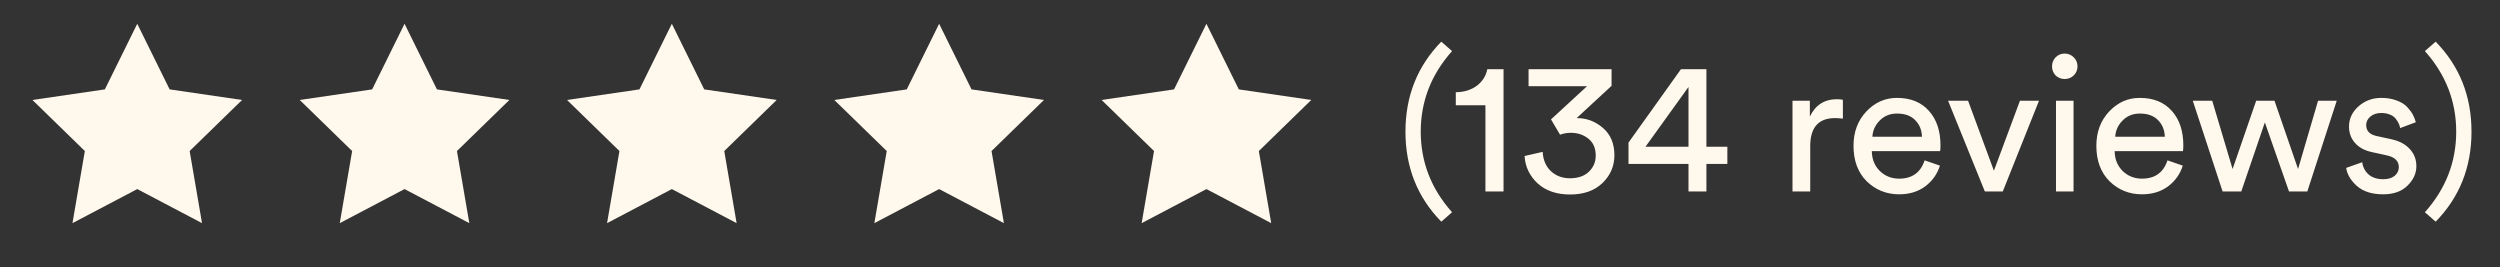
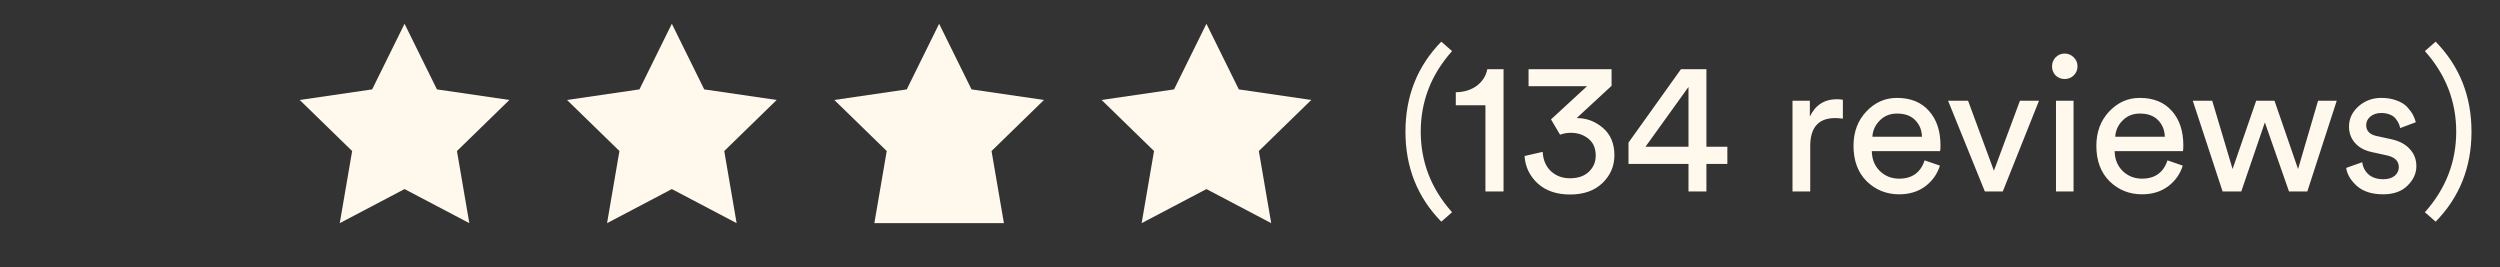
<svg xmlns="http://www.w3.org/2000/svg" fill="none" viewBox="0 0 159 17" height="17" width="159">
  <rect x="0" y="0" width="159" height="17" fill="#333333" stroke="none" />
-   <path fill="#FFF8EC" d="M8.729 1.512L10.789 5.685L15.396 6.358L12.062 9.605L12.849 14.192L8.729 12.025L4.609 14.192L5.396 9.605L2.062 6.358L6.669 5.685L8.729 1.512Z" />
  <path fill="#FFF8EC" d="M25.729 1.512L27.789 5.685L32.396 6.358L29.062 9.605L29.849 14.192L25.729 12.025L21.609 14.192L22.396 9.605L19.062 6.358L23.669 5.685L25.729 1.512Z" />
  <path fill="#FFF8EC" d="M42.729 1.512L44.789 5.685L49.396 6.358L46.062 9.605L46.849 14.192L42.729 12.025L38.609 14.192L39.396 9.605L36.062 6.358L40.669 5.685L42.729 1.512Z" />
-   <path fill="#FFF8EC" d="M59.729 1.512L61.789 5.685L66.396 6.358L63.062 9.605L63.849 14.192L59.729 12.025L55.609 14.192L56.396 9.605L53.062 6.358L57.669 5.685L59.729 1.512Z" />
+   <path fill="#FFF8EC" d="M59.729 1.512L61.789 5.685L66.396 6.358L63.062 9.605L63.849 14.192L55.609 14.192L56.396 9.605L53.062 6.358L57.669 5.685L59.729 1.512Z" />
  <path fill="#FFF8EC" d="M76.729 1.512L78.789 5.685L83.396 6.358L80.062 9.605L80.849 14.192L76.729 12.025L72.609 14.192L73.396 9.605L70.062 6.358L74.669 5.685L76.729 1.512Z" />
  <path fill="#FFF8EC" d="M91.667 14.098C90.147 12.546 89.387 10.638 89.387 8.374C89.387 6.11 90.147 4.202 91.667 2.65L92.351 3.25C91.023 4.738 90.359 6.446 90.359 8.374C90.359 10.302 91.023 12.01 92.351 13.498L91.667 14.098ZM95.625 12.178H94.473V6.694H92.589V5.866C93.117 5.858 93.561 5.722 93.921 5.458C94.281 5.186 94.505 4.834 94.593 4.402H95.625V12.178ZM99.219 8.566L98.644 7.594L100.936 5.482H97.216V4.402H102.496V5.458L100.276 7.51C100.908 7.51 101.464 7.718 101.944 8.134C102.432 8.55 102.676 9.13 102.676 9.874C102.676 10.562 102.424 11.15 101.92 11.638C101.416 12.126 100.728 12.37 99.856 12.37C98.999 12.37 98.311 12.134 97.791 11.662C97.279 11.182 97.004 10.602 96.963 9.922L98.115 9.658C98.139 10.162 98.311 10.57 98.632 10.882C98.96 11.186 99.364 11.338 99.844 11.338C100.356 11.338 100.756 11.202 101.044 10.93C101.34 10.65 101.488 10.306 101.488 9.898C101.488 9.426 101.332 9.066 101.02 8.818C100.708 8.57 100.336 8.446 99.903 8.446C99.671 8.446 99.444 8.486 99.219 8.566ZM103.572 10.426V9.07L106.908 4.402H108.528V9.334H109.86V10.426H108.528V12.178H107.388V10.426H103.572ZM107.388 9.334V5.53L104.652 9.334H107.388ZM117.207 6.346V7.546C117.039 7.522 116.875 7.51 116.715 7.51C115.659 7.51 115.131 8.102 115.131 9.286V12.178H114.003V6.406H115.107V7.414C115.459 6.678 116.035 6.31 116.835 6.31C116.963 6.31 117.087 6.322 117.207 6.346ZM119.083 8.698H122.239C122.223 8.266 122.079 7.914 121.807 7.642C121.535 7.362 121.151 7.222 120.655 7.222C120.207 7.222 119.839 7.37 119.551 7.666C119.263 7.954 119.107 8.298 119.083 8.698ZM122.407 10.198L123.379 10.534C123.211 11.07 122.899 11.51 122.443 11.854C121.987 12.19 121.435 12.358 120.787 12.358C119.979 12.358 119.291 12.082 118.723 11.53C118.163 10.97 117.883 10.218 117.883 9.274C117.883 8.394 118.155 7.666 118.699 7.09C119.243 6.514 119.891 6.226 120.643 6.226C121.515 6.226 122.195 6.502 122.683 7.054C123.171 7.598 123.415 8.33 123.415 9.25C123.415 9.394 123.407 9.514 123.391 9.61H119.047C119.055 10.122 119.223 10.542 119.551 10.87C119.887 11.198 120.299 11.362 120.787 11.362C121.611 11.362 122.151 10.974 122.407 10.198ZM129.681 6.406L127.377 12.178H126.237L123.897 6.406H125.169L126.813 10.858L128.469 6.406H129.681ZM131.877 12.178H130.761V6.406H131.877V12.178ZM130.737 4.798C130.585 4.638 130.509 4.446 130.509 4.222C130.509 3.998 130.585 3.806 130.737 3.646C130.897 3.486 131.089 3.406 131.313 3.406C131.537 3.406 131.729 3.486 131.889 3.646C132.049 3.798 132.129 3.99 132.129 4.222C132.129 4.446 132.049 4.638 131.889 4.798C131.729 4.95 131.537 5.026 131.313 5.026C131.089 5.026 130.897 4.95 130.737 4.798ZM134.528 8.698H137.684C137.668 8.266 137.524 7.914 137.252 7.642C136.98 7.362 136.596 7.222 136.1 7.222C135.652 7.222 135.284 7.37 134.996 7.666C134.708 7.954 134.552 8.298 134.528 8.698ZM137.852 10.198L138.824 10.534C138.656 11.07 138.344 11.51 137.888 11.854C137.432 12.19 136.88 12.358 136.232 12.358C135.424 12.358 134.736 12.082 134.168 11.53C133.608 10.97 133.328 10.218 133.328 9.274C133.328 8.394 133.6 7.666 134.144 7.09C134.688 6.514 135.336 6.226 136.088 6.226C136.96 6.226 137.64 6.502 138.128 7.054C138.616 7.598 138.86 8.33 138.86 9.25C138.86 9.394 138.852 9.514 138.836 9.61H134.492C134.5 10.122 134.668 10.542 134.996 10.87C135.332 11.198 135.744 11.362 136.232 11.362C137.056 11.362 137.596 10.974 137.852 10.198ZM143.493 6.406H144.657L146.157 10.75L147.429 6.406H148.617L146.745 12.178H145.581L144.045 7.786L142.545 12.178H141.357L139.461 6.406H140.697L141.993 10.75L143.493 6.406ZM149.217 10.678L150.237 10.318C150.277 10.63 150.413 10.89 150.645 11.098C150.877 11.298 151.189 11.398 151.581 11.398C151.885 11.398 152.125 11.326 152.301 11.182C152.477 11.03 152.565 10.846 152.565 10.63C152.565 10.246 152.317 9.998 151.821 9.886L150.837 9.67C150.389 9.574 150.037 9.382 149.781 9.094C149.525 8.806 149.397 8.458 149.397 8.05C149.397 7.554 149.597 7.126 149.997 6.766C150.405 6.406 150.889 6.226 151.449 6.226C151.817 6.226 152.145 6.282 152.433 6.394C152.721 6.498 152.945 6.638 153.105 6.814C153.265 6.99 153.385 7.154 153.465 7.306C153.545 7.458 153.605 7.614 153.645 7.774L152.649 8.146C152.633 8.05 152.605 7.958 152.565 7.87C152.525 7.774 152.461 7.67 152.373 7.558C152.293 7.446 152.173 7.358 152.013 7.294C151.853 7.222 151.665 7.186 151.449 7.186C151.169 7.186 150.937 7.262 150.753 7.414C150.577 7.566 150.489 7.746 150.489 7.954C150.489 8.322 150.709 8.554 151.149 8.65L152.085 8.854C152.597 8.966 152.989 9.174 153.261 9.478C153.541 9.774 153.681 10.138 153.681 10.57C153.681 11.026 153.493 11.438 153.117 11.806C152.749 12.174 152.233 12.358 151.569 12.358C150.857 12.358 150.301 12.182 149.901 11.83C149.501 11.47 149.273 11.086 149.217 10.678ZM154.907 2.65C156.427 4.202 157.187 6.11 157.187 8.374C157.187 10.638 156.427 12.546 154.907 14.098L154.223 13.498C155.551 12.01 156.215 10.302 156.215 8.374C156.215 6.446 155.551 4.738 154.223 3.25L154.907 2.65Z" />
</svg>